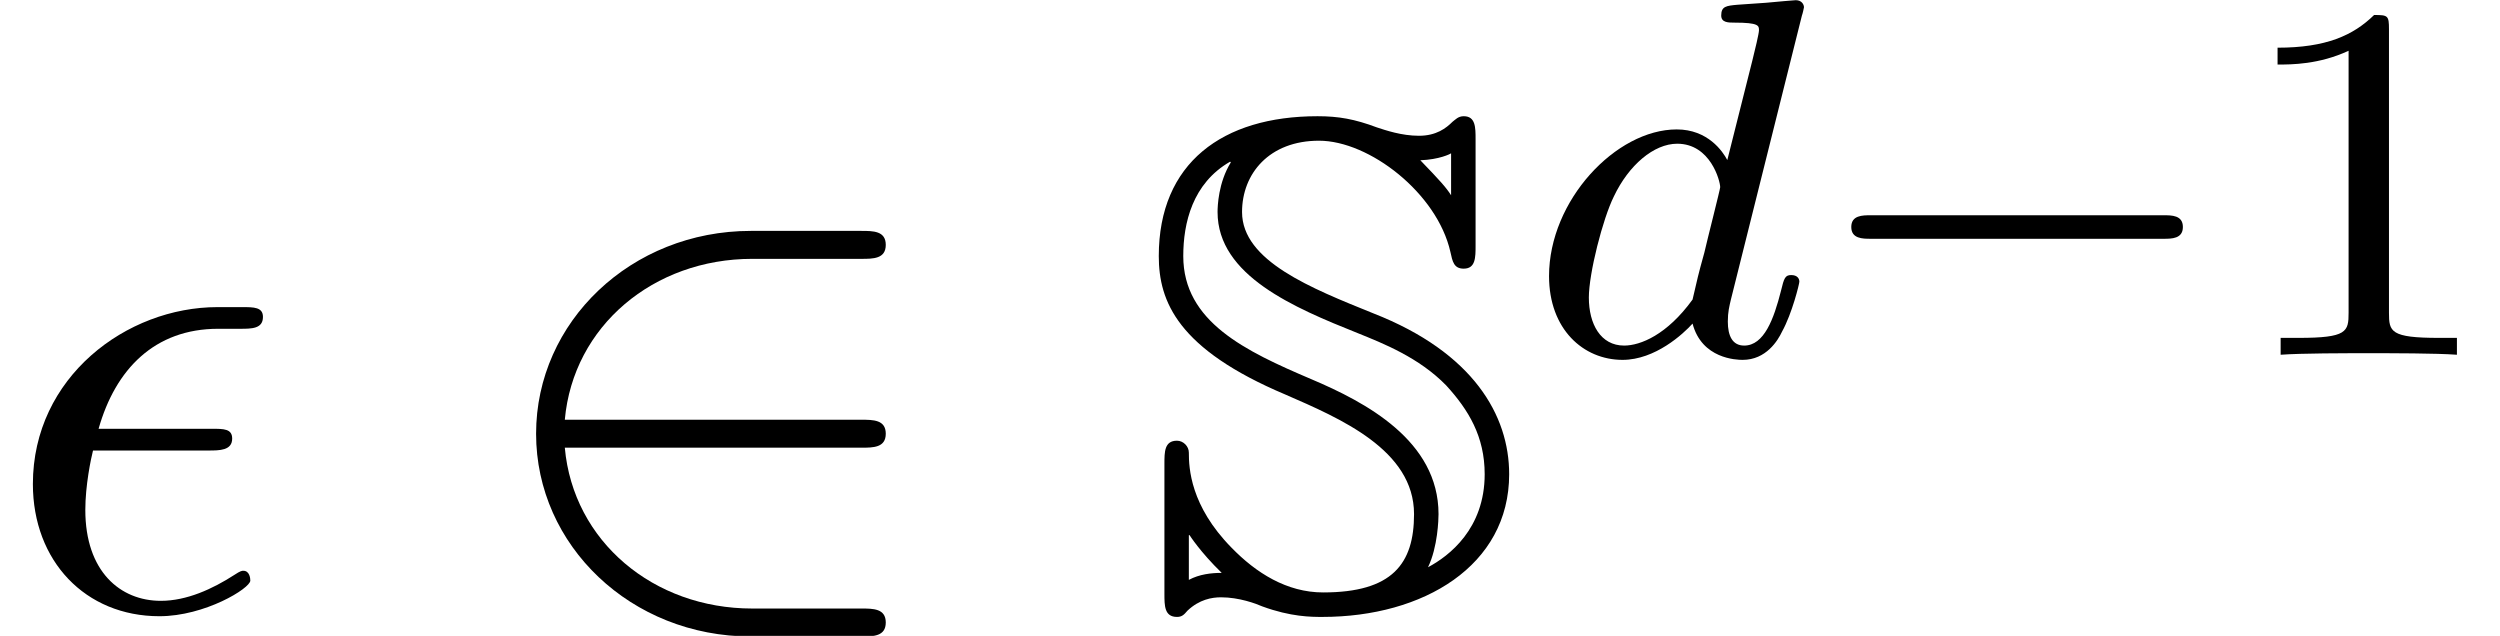
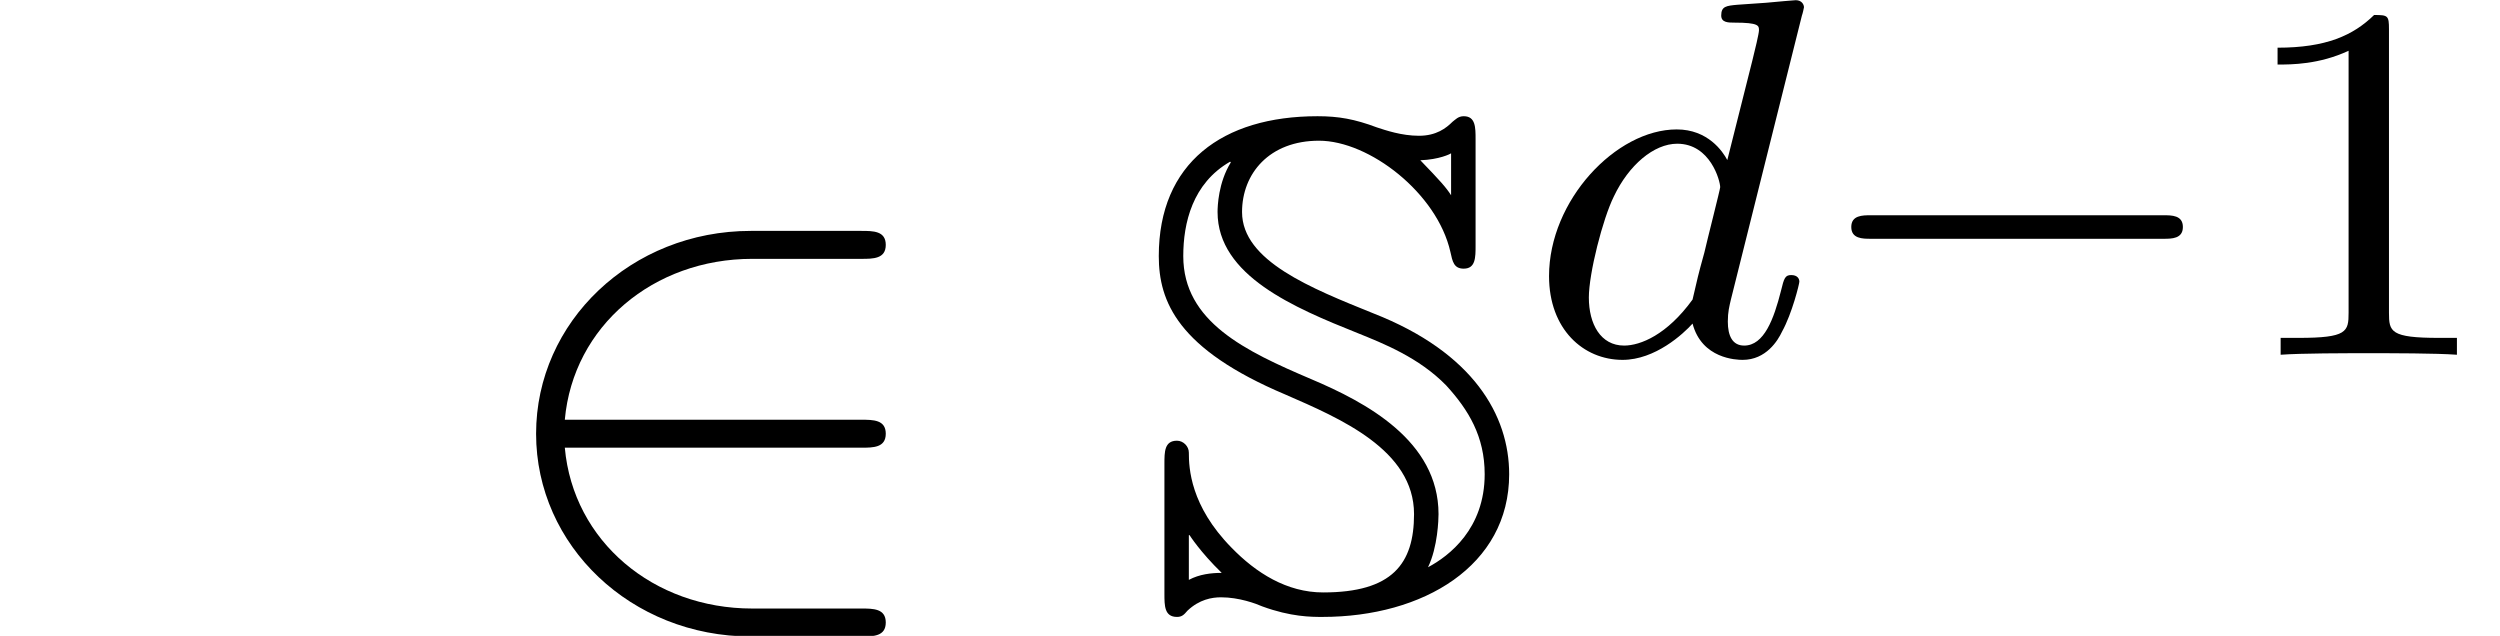
<svg xmlns="http://www.w3.org/2000/svg" xmlns:xlink="http://www.w3.org/1999/xlink" version="1.1" width="39pt" height="9.92pt" viewBox="70.735 59.249 39 9.92">
  <defs>
    <path id="g2-50" d="M5.978-2.509C6.164-2.509 6.36-2.509 6.36-2.727S6.164-2.945 5.978-2.945H1.353C1.484-4.407 2.738-5.455 4.276-5.455H5.978C6.164-5.455 6.36-5.455 6.36-5.673S6.164-5.891 5.978-5.891H4.255C2.389-5.891 .905-4.473 .905-2.727S2.389 .436 4.255 .436H5.978C6.164 .436 6.36 .436 6.36 .218S6.164 0 5.978 0H4.276C2.738 0 1.484-1.047 1.353-2.509H5.978Z" />
    <path id="g0-83" d="M.785-1.145H.796C.796-1.145 .96-.884 1.298-.556C1.135-.556 .949-.535 .785-.447V-1.145ZM2.291-3.338C3.142-2.967 4.298-2.476 4.298-1.473C4.298-.698 3.96-.251 2.88-.251C2.313-.251 1.833-.556 1.451-.949C.807-1.604 .785-2.193 .785-2.433C.785-2.531 .698-2.618 .6-2.618C.404-2.618 .404-2.444 .404-2.258V-.229C.404-.044 .404 .131 .6 .131C.676 .131 .709 .098 .764 .033C.949-.142 1.145-.175 1.287-.175C1.571-.175 1.833-.076 1.931-.033C2.378 .131 2.695 .131 2.869 .131C4.44 .131 5.782-.665 5.782-2.095C5.782-3.011 5.225-3.993 3.665-4.604C2.695-4.996 1.615-5.422 1.615-6.185C1.615-6.785 2.04-7.298 2.815-7.298C3.6-7.298 4.658-6.48 4.865-5.564C4.898-5.411 4.92-5.302 5.073-5.302C5.258-5.302 5.258-5.476 5.258-5.662V-7.32C5.258-7.505 5.258-7.68 5.073-7.68C4.985-7.68 4.942-7.625 4.898-7.593C4.8-7.495 4.647-7.375 4.375-7.375S3.851-7.462 3.72-7.505C3.371-7.636 3.12-7.68 2.793-7.68C1.309-7.68 .316-6.949 .316-5.498C.316-4.789 .611-4.047 2.291-3.338ZM4.876-6.447C4.8-6.567 4.702-6.676 4.396-6.993C4.691-7.004 4.865-7.091 4.876-7.102V-6.447ZM4.516-.644C4.669-.96 4.68-1.396 4.68-1.473C4.68-2.618 3.545-3.218 2.695-3.578C1.669-4.015 .698-4.473 .698-5.498C.698-6.011 .84-6.633 1.429-6.971L1.44-6.96C1.244-6.644 1.233-6.273 1.233-6.185C1.233-5.193 2.433-4.691 3.415-4.298C3.818-4.135 4.375-3.916 4.8-3.48C5.149-3.098 5.4-2.684 5.4-2.095C5.4-1.244 4.844-.818 4.516-.644Z" />
    <path id="g3-100" d="M4.288-5.292C4.296-5.308 4.32-5.412 4.32-5.42C4.32-5.46 4.288-5.531 4.192-5.531C4.16-5.531 3.913-5.507 3.73-5.491L3.284-5.46C3.108-5.444 3.029-5.436 3.029-5.292C3.029-5.181 3.14-5.181 3.236-5.181C3.618-5.181 3.618-5.133 3.618-5.061C3.618-5.013 3.555-4.75 3.515-4.591L3.124-3.037C3.053-3.172 2.821-3.515 2.335-3.515C1.387-3.515 .343-2.407 .343-1.227C.343-.399 .877 .08 1.49 .08C2 .08 2.439-.327 2.582-.486C2.726 .064 3.268 .08 3.363 .08C3.73 .08 3.913-.223 3.977-.359C4.136-.646 4.248-1.108 4.248-1.14C4.248-1.188 4.216-1.243 4.121-1.243S4.009-1.196 3.961-.996C3.85-.558 3.698-.143 3.387-.143C3.204-.143 3.132-.295 3.132-.518C3.132-.669 3.156-.757 3.18-.861L4.288-5.292ZM2.582-.861C2.184-.311 1.769-.143 1.514-.143C1.148-.143 .964-.478 .964-.893C.964-1.267 1.18-2.12 1.355-2.471C1.586-2.957 1.977-3.292 2.343-3.292C2.861-3.292 3.013-2.71 3.013-2.614C3.013-2.582 2.813-1.801 2.766-1.594C2.662-1.219 2.662-1.203 2.582-.861Z" />
    <path id="g5-49" d="M2.503-5.077C2.503-5.292 2.487-5.3 2.271-5.3C1.945-4.981 1.522-4.79 .765-4.79V-4.527C.98-4.527 1.411-4.527 1.873-4.742V-.654C1.873-.359 1.849-.263 1.092-.263H.813V0C1.14-.024 1.825-.024 2.184-.024S3.236-.024 3.563 0V-.263H3.284C2.527-.263 2.503-.359 2.503-.654V-5.077Z" />
    <path id="g1-0" d="M5.571-1.809C5.699-1.809 5.874-1.809 5.874-1.993S5.699-2.176 5.571-2.176H1.004C.877-2.176 .701-2.176 .701-1.993S.877-1.809 1.004-1.809H5.571Z" />
-     <path id="g4-15" d="M3.251-2.465C3.425-2.465 3.622-2.465 3.622-2.651C3.622-2.804 3.491-2.804 3.305-2.804H1.538C1.8-3.731 2.411-4.364 3.404-4.364H3.742C3.927-4.364 4.102-4.364 4.102-4.549C4.102-4.702 3.96-4.702 3.775-4.702H3.393C1.975-4.702 .513-3.611 .513-1.942C.513-.742 1.331 .12 2.487 .12C3.196 .12 3.905-.316 3.905-.436C3.905-.469 3.895-.589 3.796-.589C3.775-.589 3.753-.589 3.655-.524C3.316-.305 2.913-.12 2.509-.12C1.876-.12 1.331-.578 1.331-1.538C1.331-1.92 1.418-2.335 1.451-2.465H3.251Z" />
  </defs>
  <g id="page1">
    <use x="70.735" y="68.742" xlink:href="#g4-15" />
    <use x="78.193" y="68.742" xlink:href="#g2-50" />
    <use x="88.496" y="68.742" xlink:href="#g0-83" />
    <use x="94.557" y="64.783" xlink:href="#g3-100" />
    <use x="98.914" y="64.783" xlink:href="#g1-0" />
    <use x="105.5" y="64.783" xlink:href="#g5-49" />
  </g>
</svg>